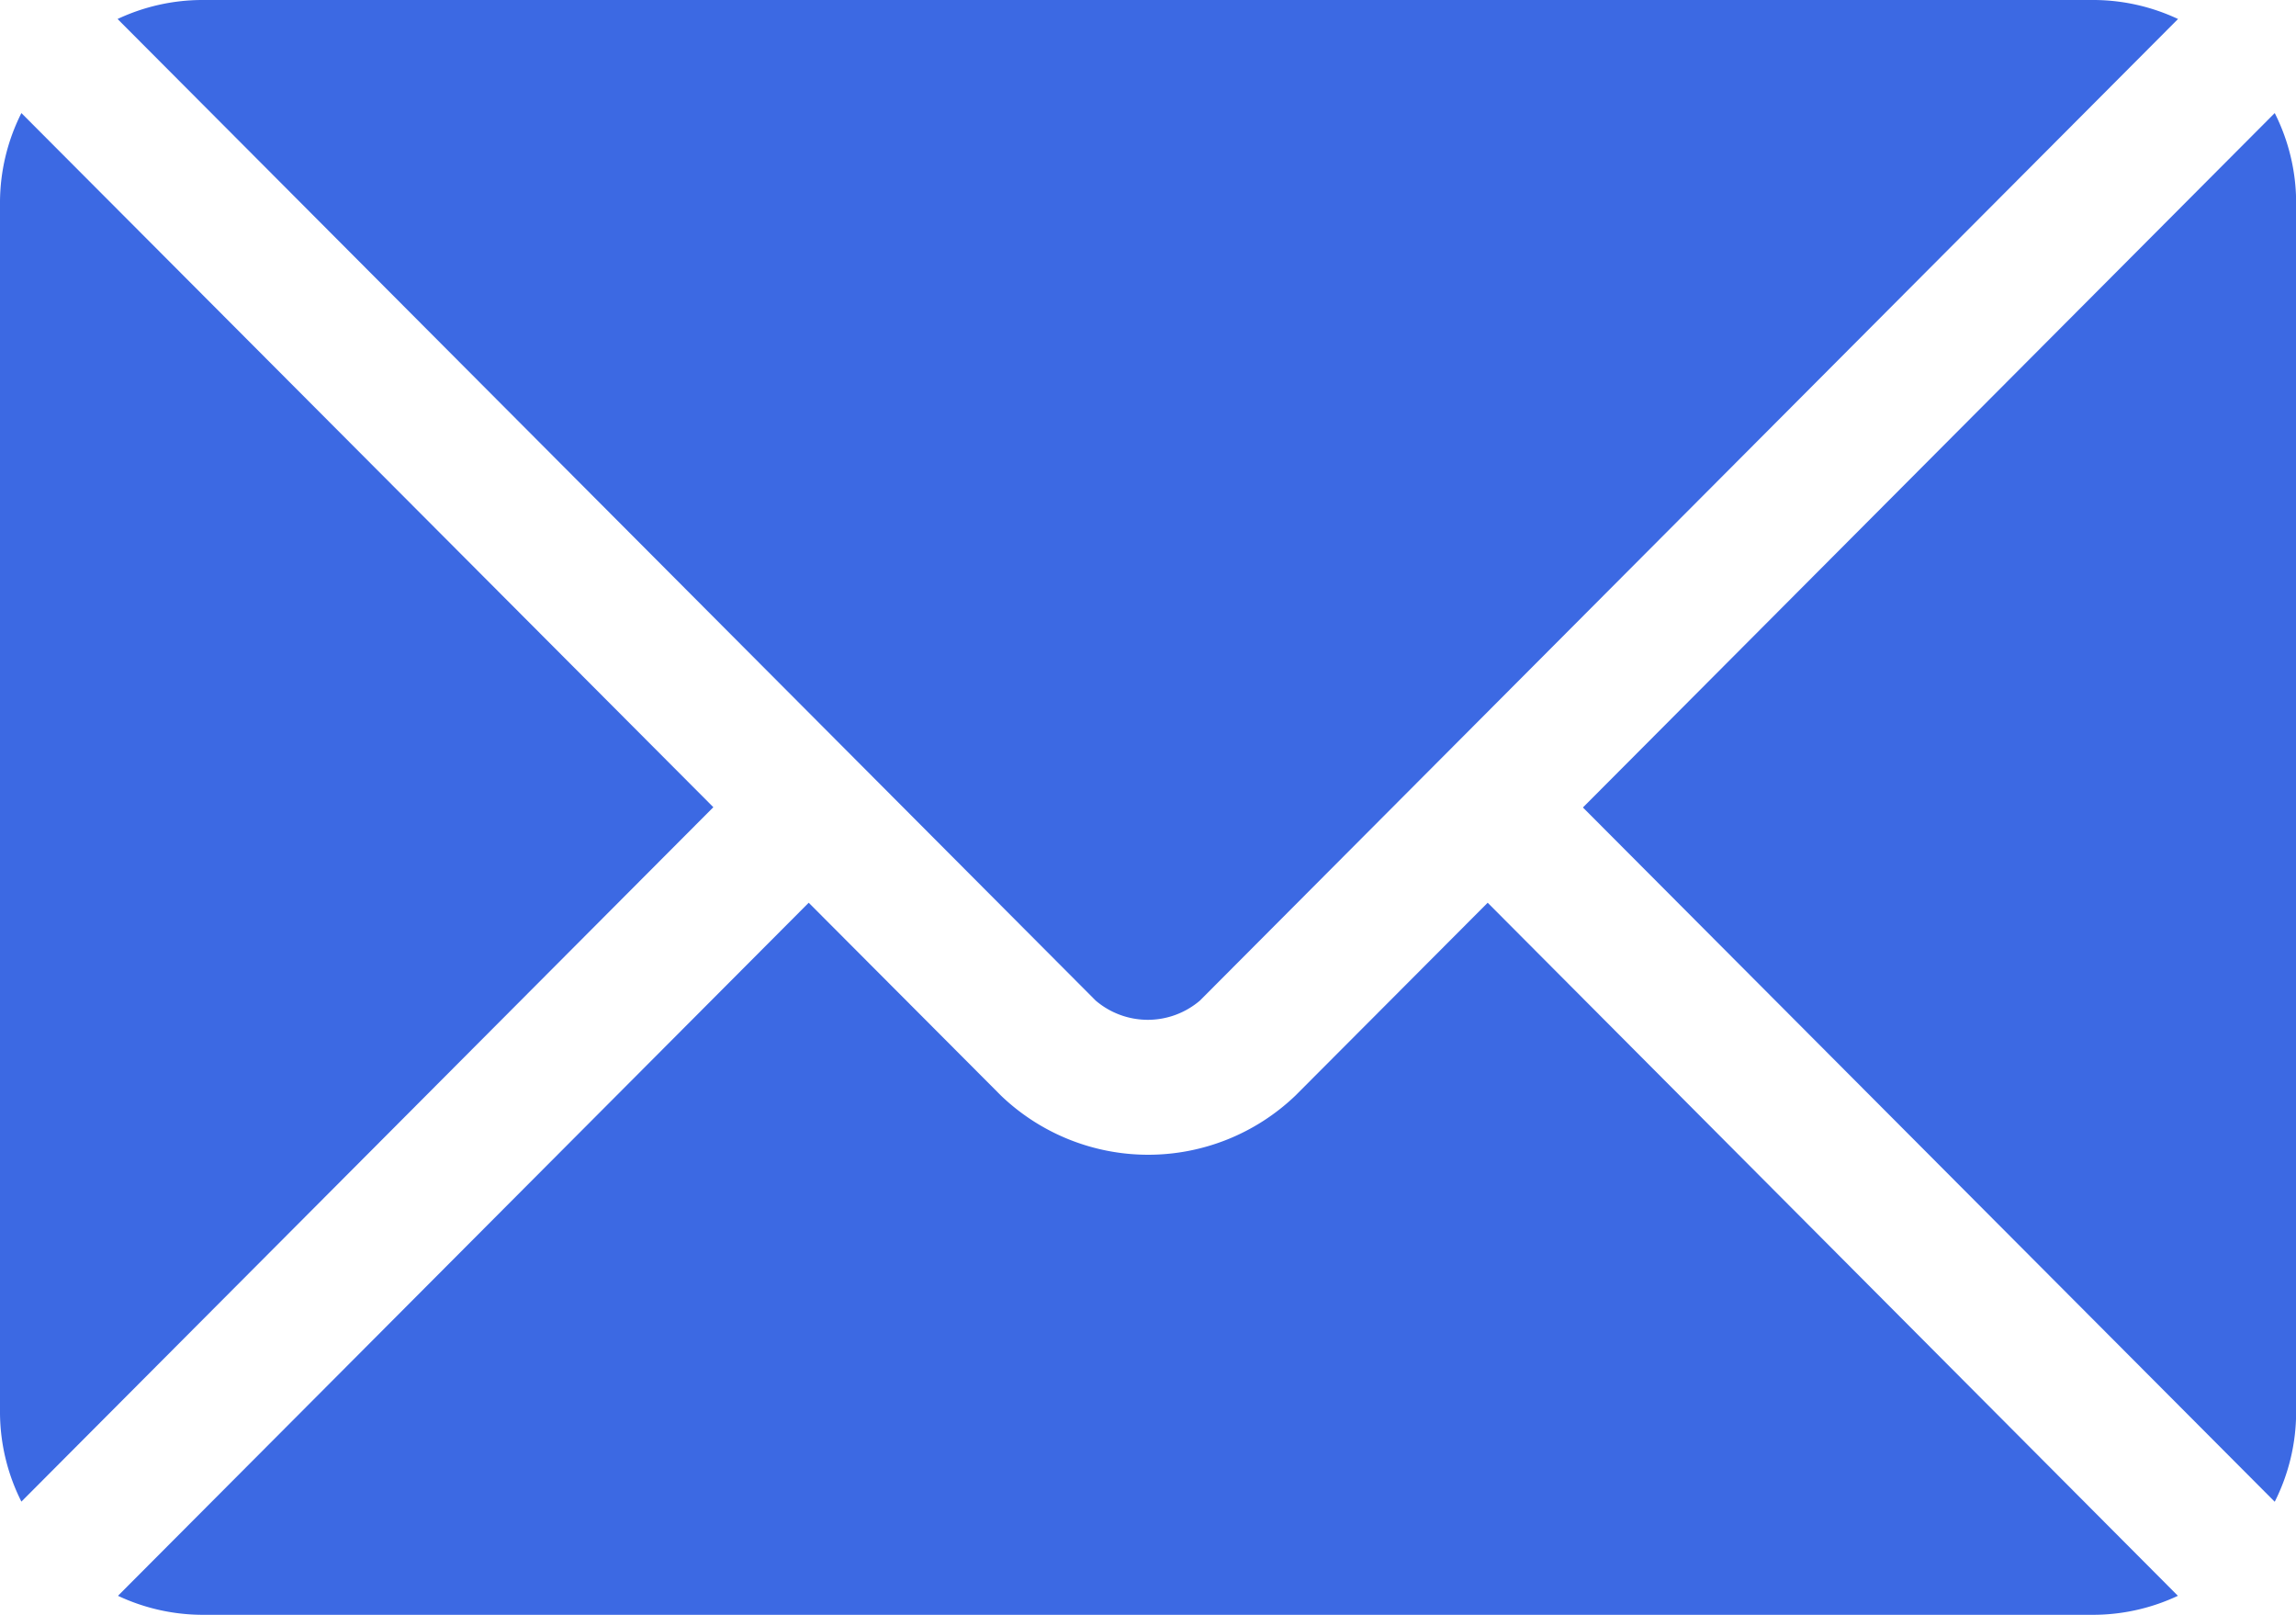
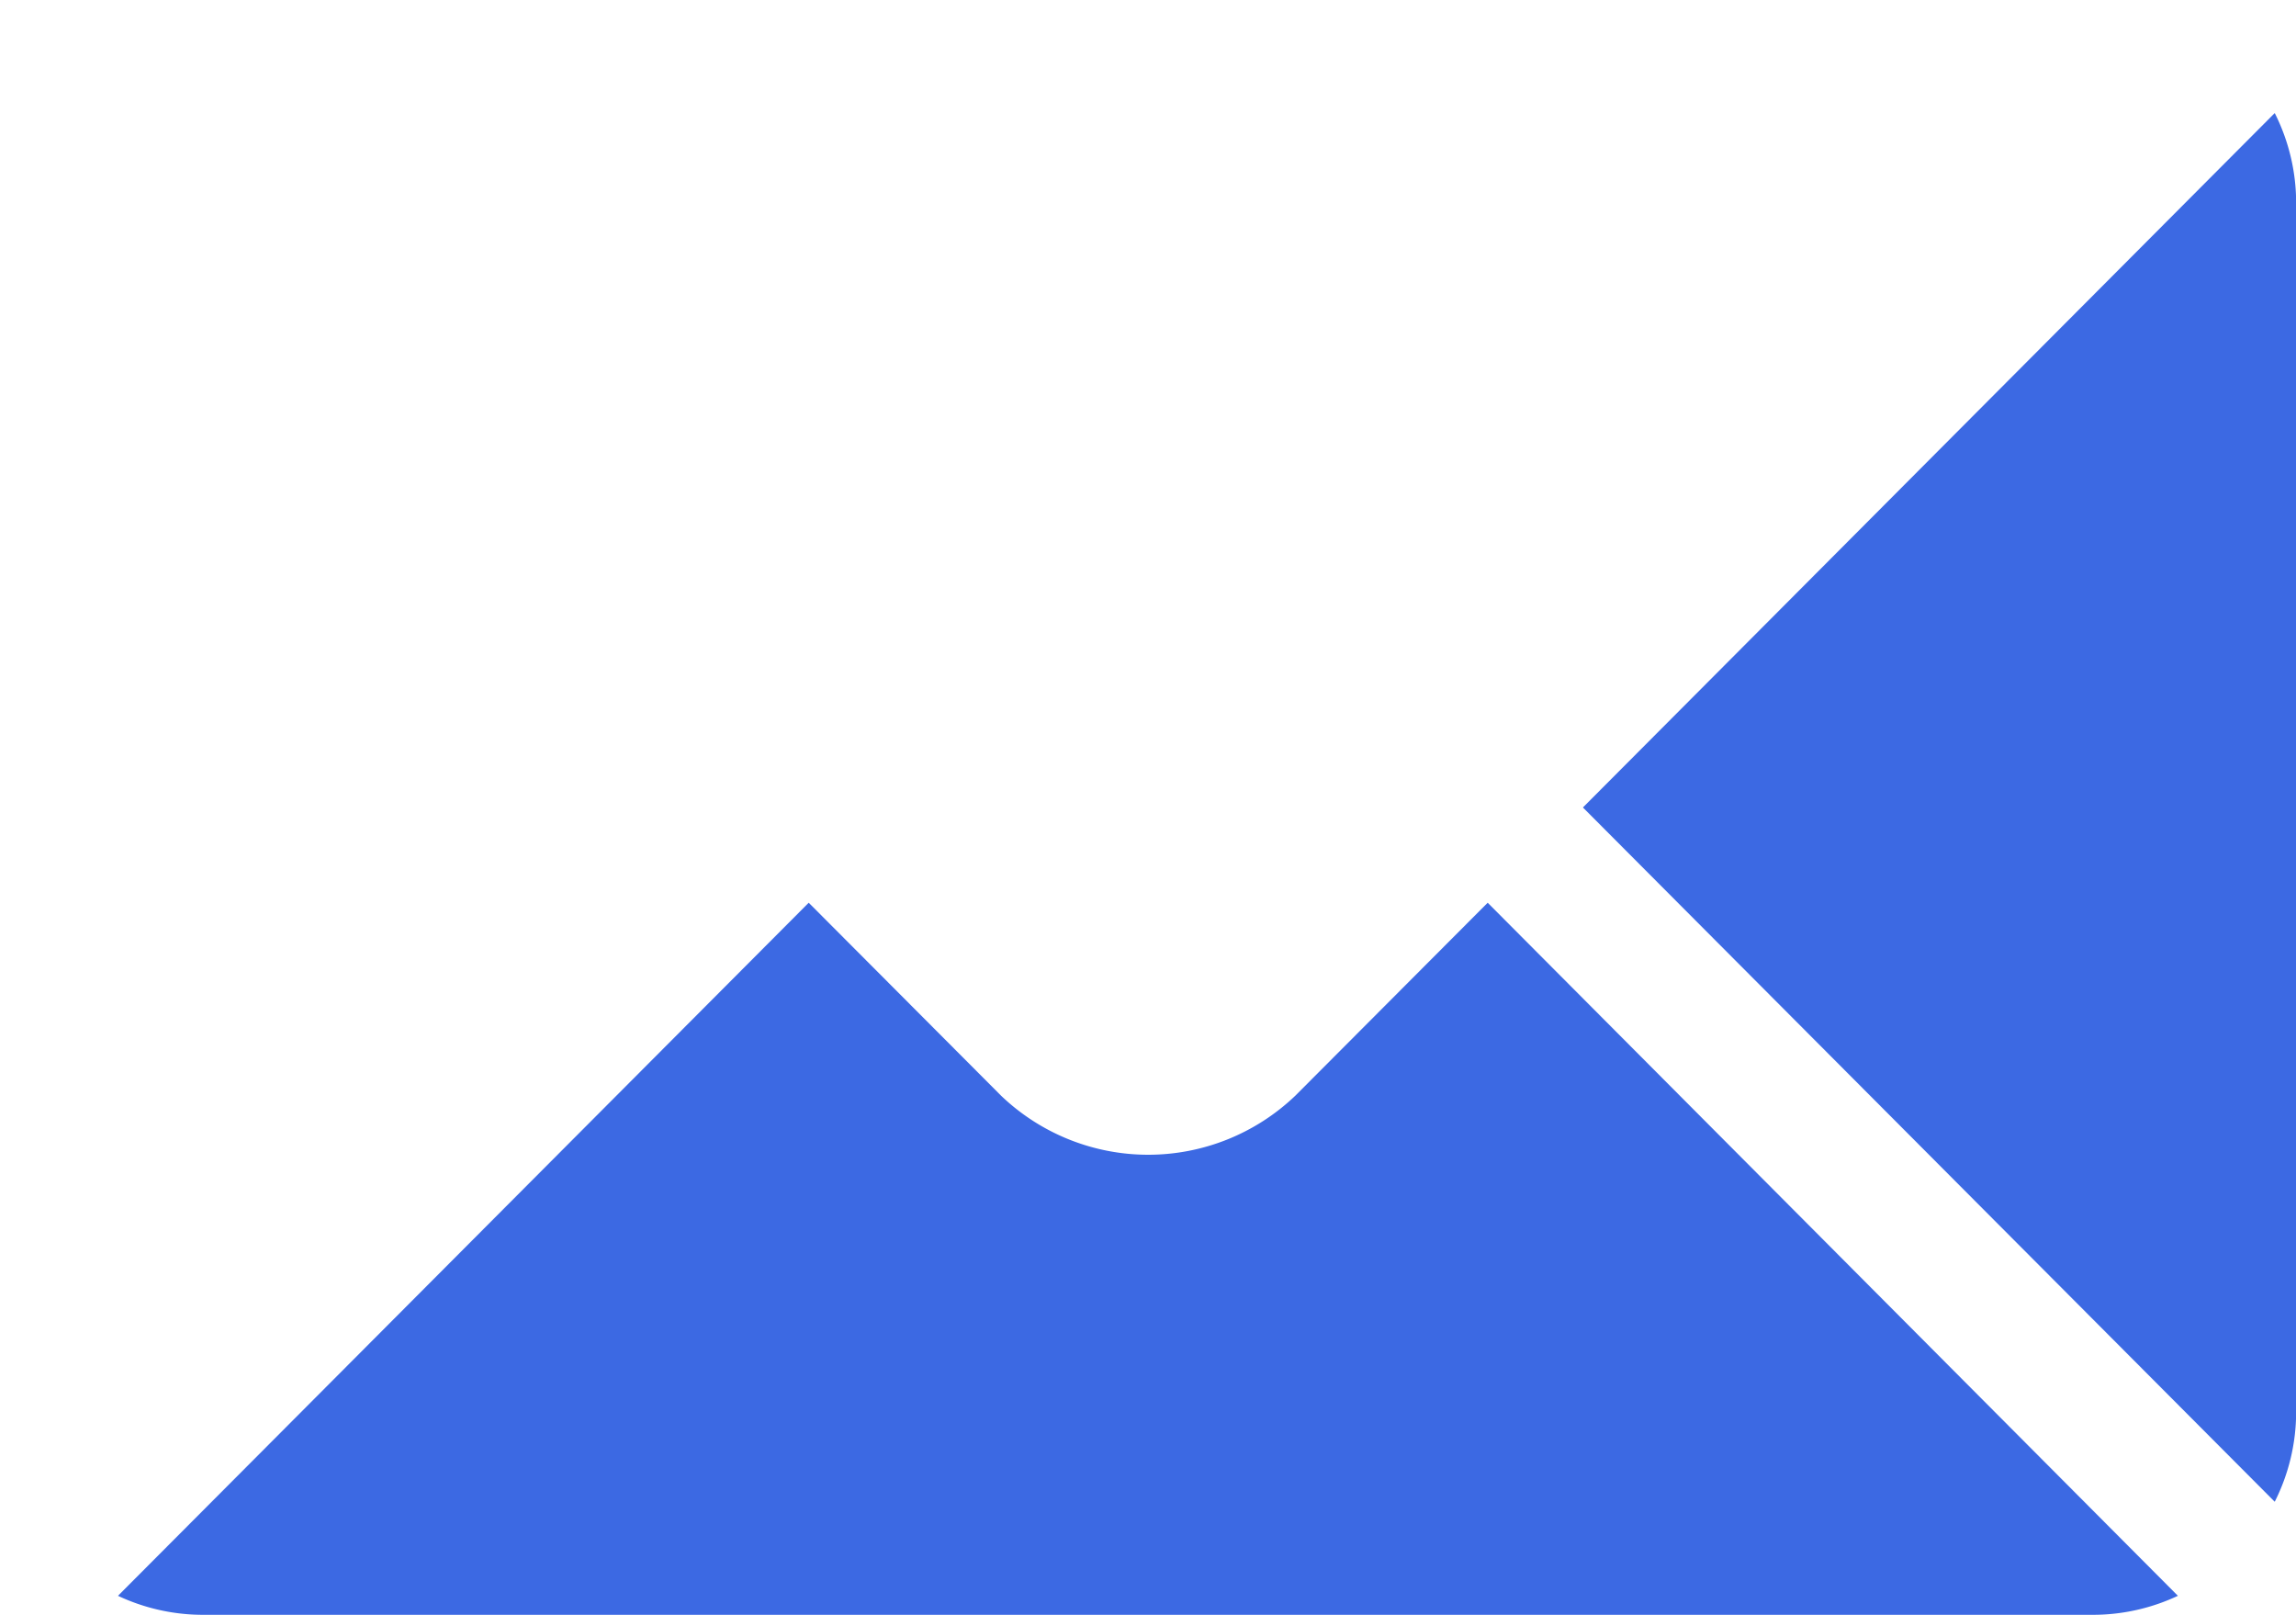
<svg xmlns="http://www.w3.org/2000/svg" id="email_4_" data-name="email (4)" width="17.165" height="12.069" viewBox="0 0 17.165 12.069">
  <g id="Group_111987" data-name="Group 111987" transform="translate(0.879 6.747)">
    <g id="Group_111986" data-name="Group 111986">
      <path id="Path_179504" data-name="Path 179504" d="M36.469,277.251l-1.438,1.442a1.591,1.591,0,0,1-2.2,0l-1.438-1.442-5.164,5.18a1.494,1.494,0,0,0,.629.142H41a1.493,1.493,0,0,0,.629-.142Z" transform="translate(-26.226 -277.251)" fill="#3c69e3" />
    </g>
  </g>
  <g id="Group_111989" data-name="Group 111989" transform="translate(0.879)">
    <g id="Group_111988" data-name="Group 111988">
-       <path id="Path_179505" data-name="Path 179505" d="M41.005,76H26.857a1.493,1.493,0,0,0-.629.142l5.518,5.536h0l1.794,1.8a.6.6,0,0,0,.78,0l1.794-1.8h0l5.518-5.536A1.493,1.493,0,0,0,41.005,76Z" transform="translate(-26.228 -76)" fill="#3c69e3" />
-     </g>
+       </g>
  </g>
  <g id="Group_111991" data-name="Group 111991" transform="translate(0 0.845)">
    <g id="Group_111990" data-name="Group 111990">
-       <path id="Path_179506" data-name="Path 179506" d="M.16,101.212a1.49,1.49,0,0,0-.16.663v9.052a1.49,1.49,0,0,0,.16.663L5.333,106.4Z" transform="translate(0 -101.212)" fill="#3c69e3" />
-     </g>
+       </g>
  </g>
  <g id="Group_111993" data-name="Group 111993" transform="translate(11.833 0.845)">
    <g id="Group_111992" data-name="Group 111992">
      <path id="Path_179507" data-name="Path 179507" d="M358.106,101.21l-5.172,5.19,5.172,5.189a1.49,1.49,0,0,0,.16-.663v-9.052A1.49,1.49,0,0,0,358.106,101.21Z" transform="translate(-352.933 -101.21)" fill="#3c69e3" />
    </g>
  </g>
</svg>